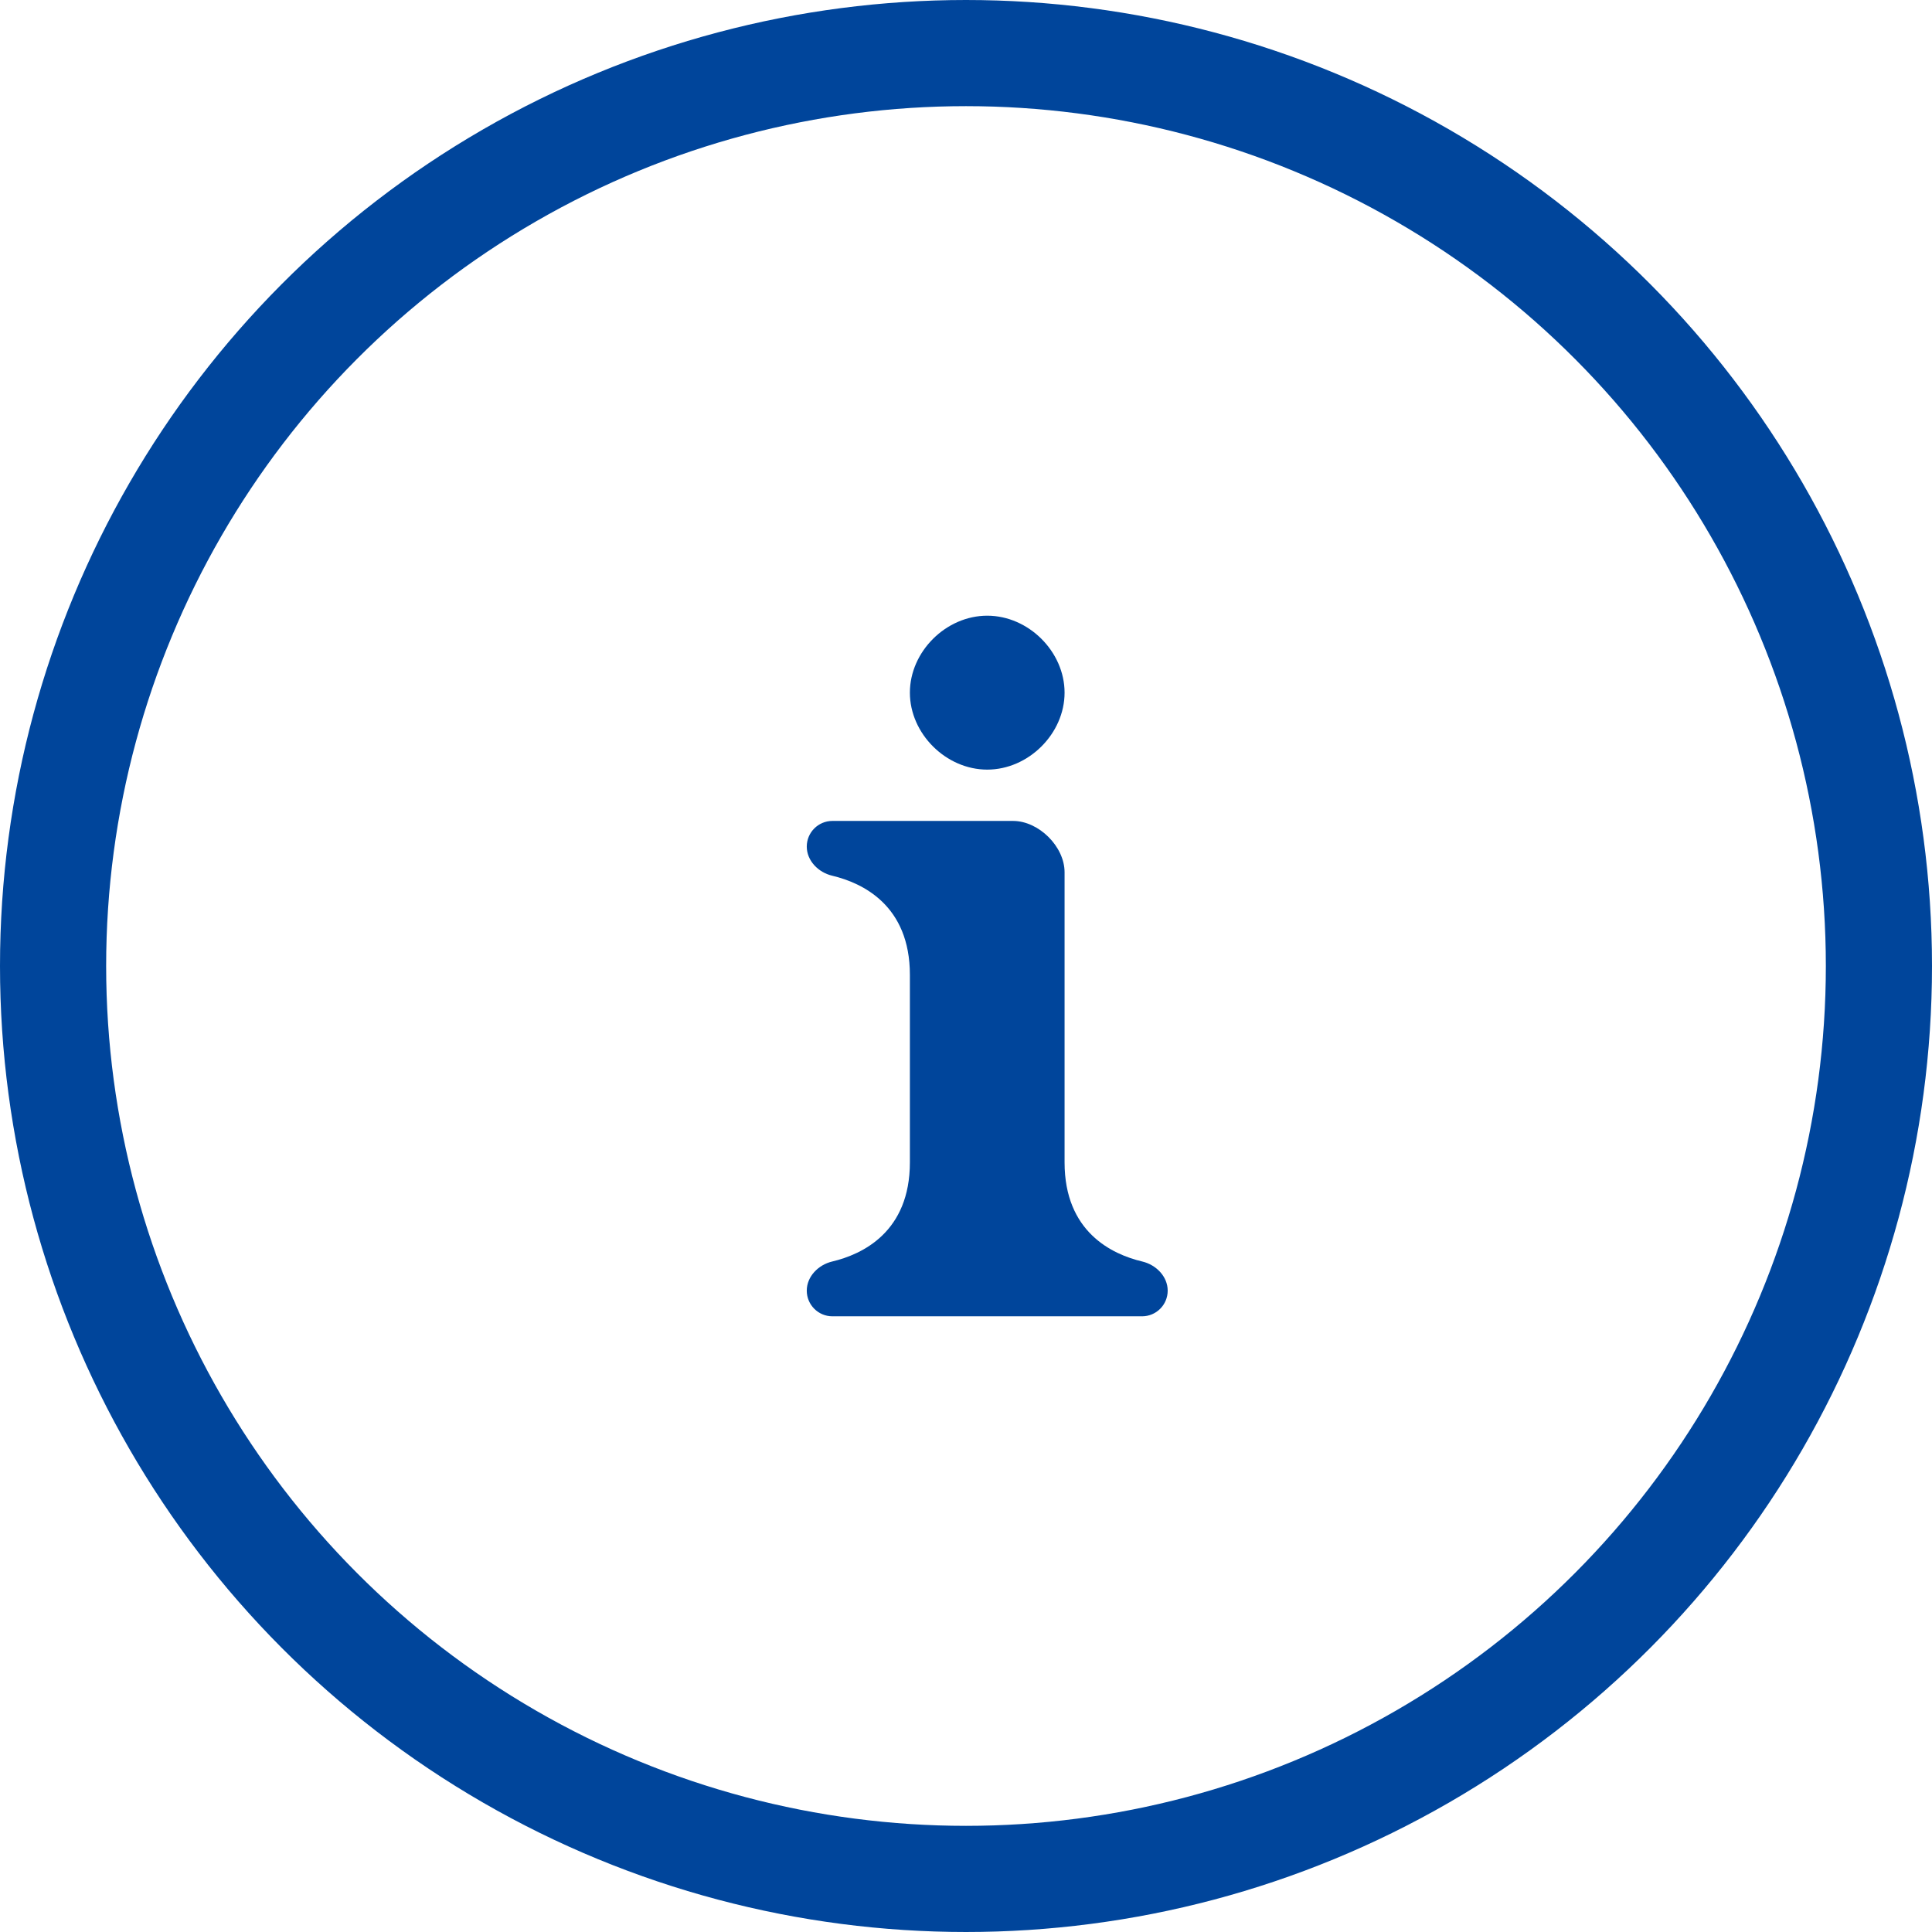
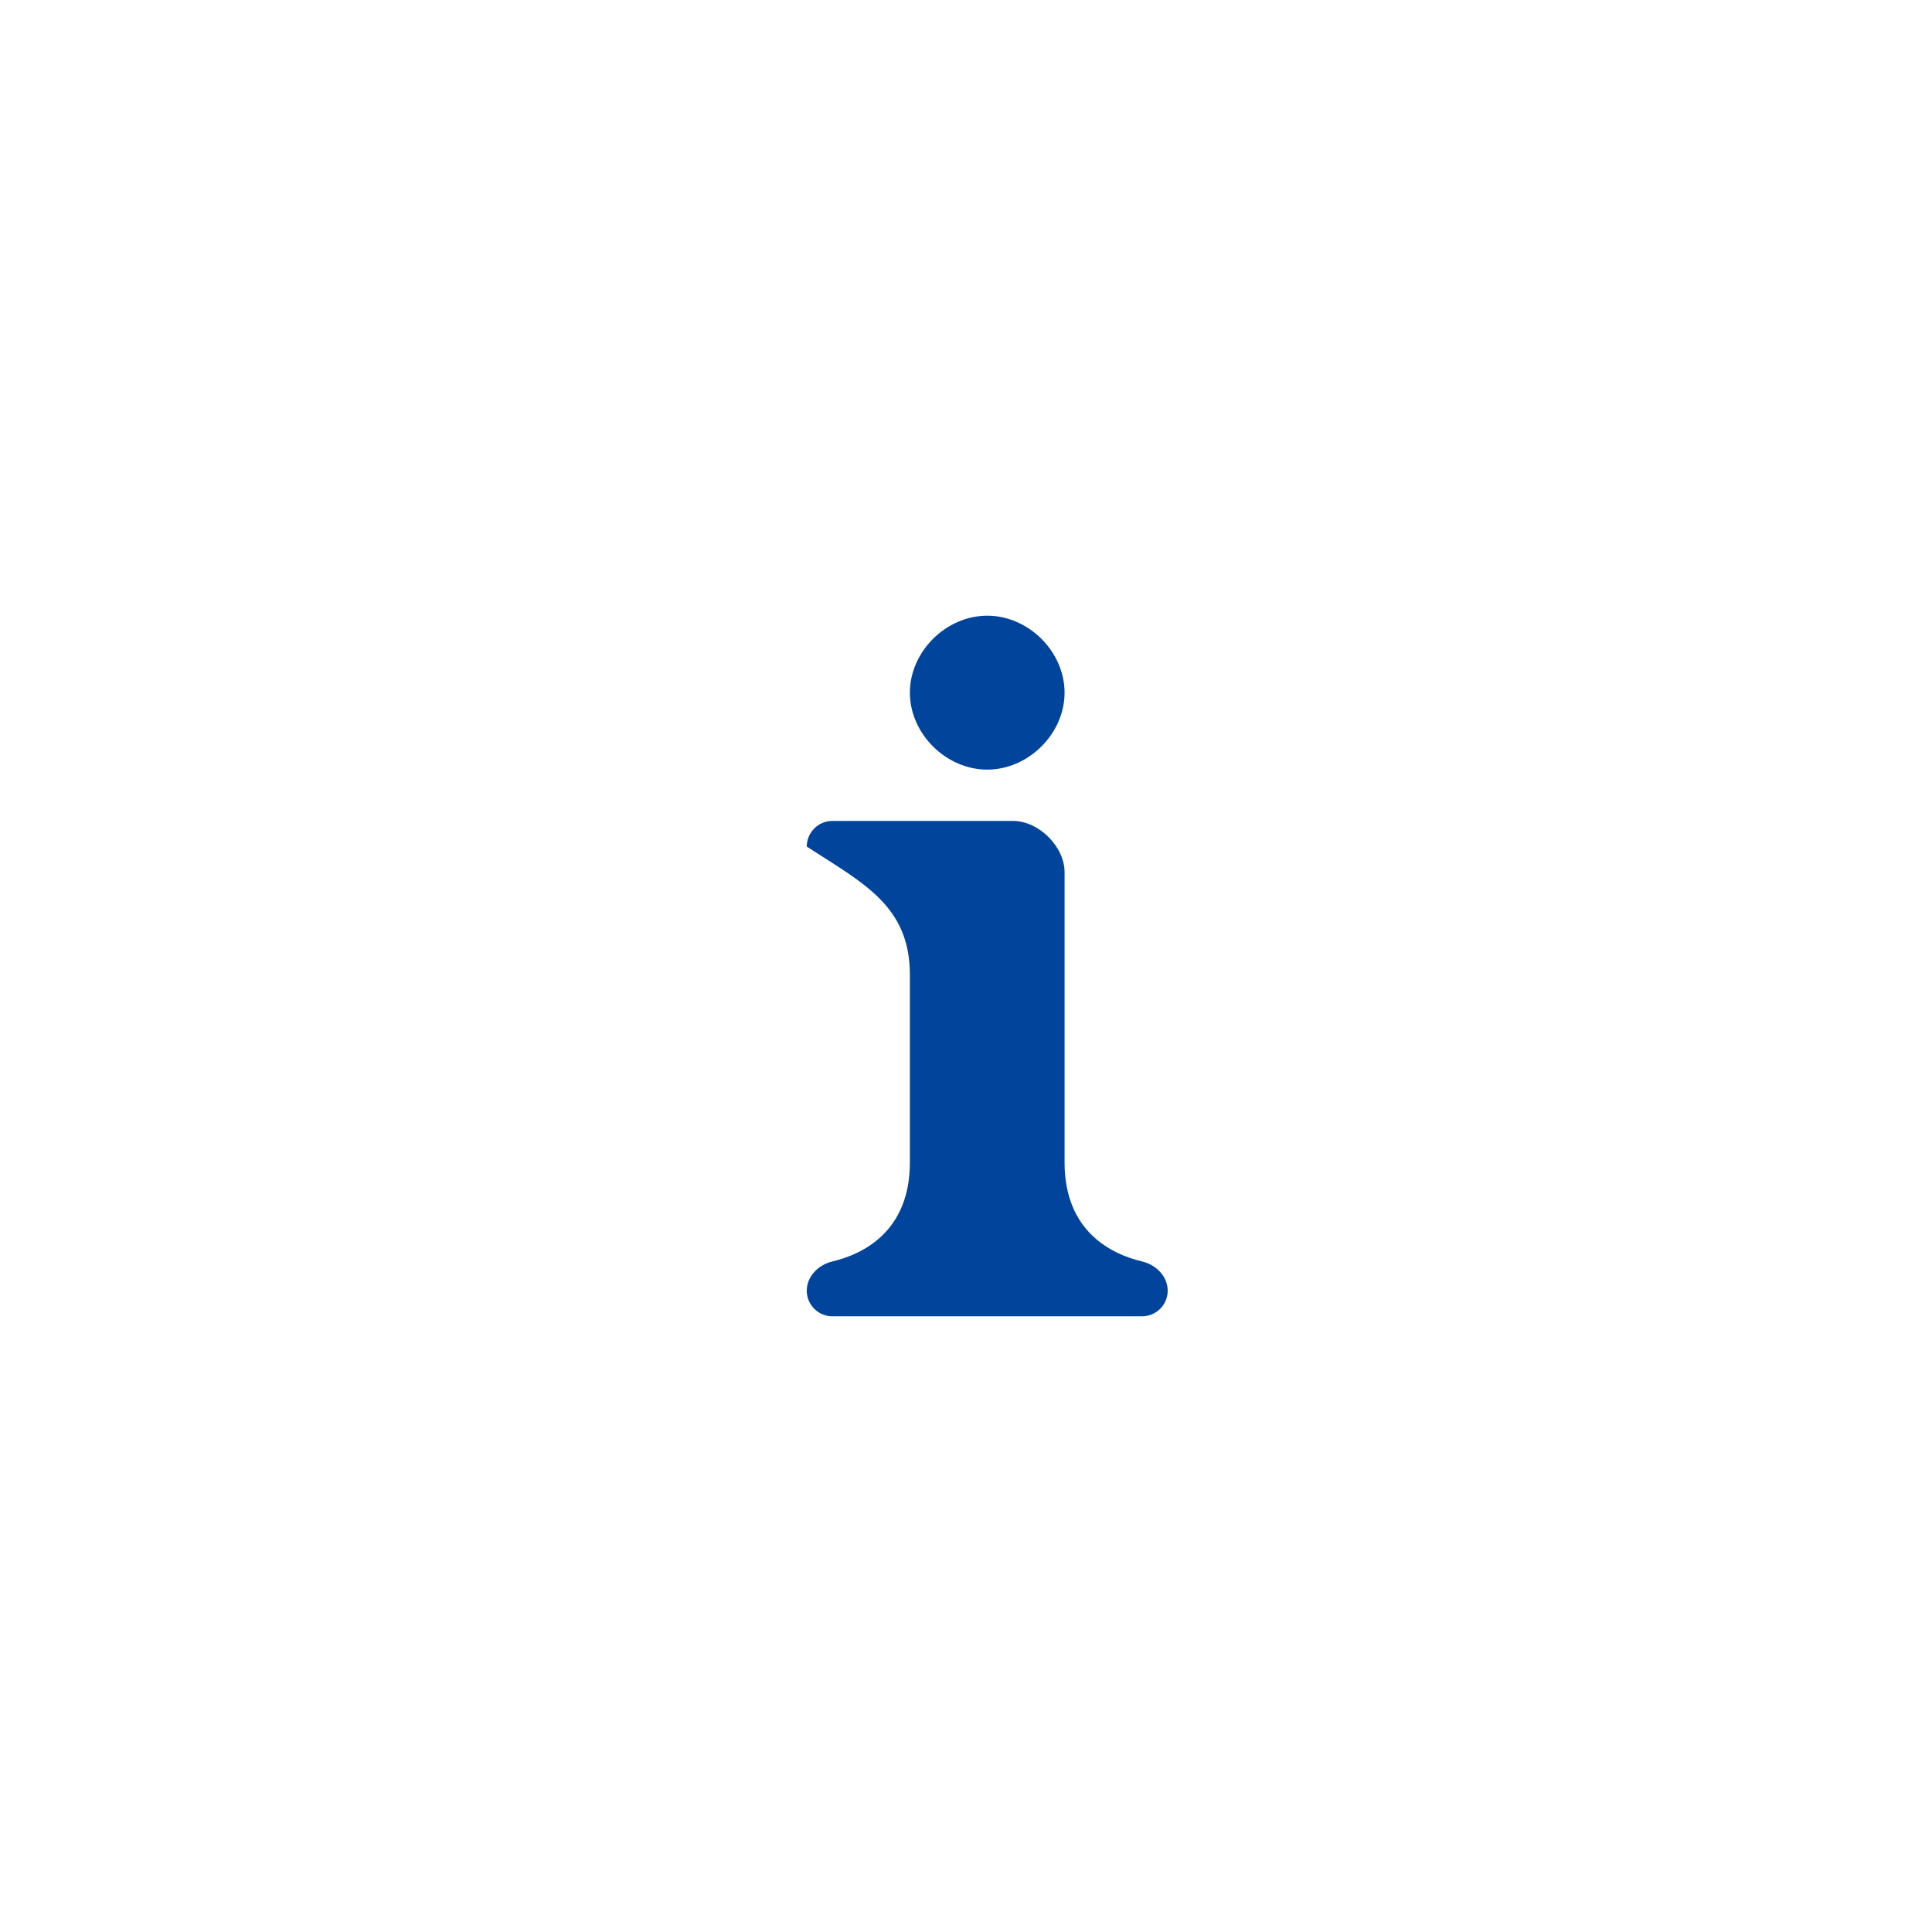
<svg xmlns="http://www.w3.org/2000/svg" width="91" height="91" viewBox="0 0 91 91" fill="none">
-   <circle cx="45.5" cy="45.5" r="43" stroke="#00459B" stroke-width="5" />
-   <path d="M46.5 29C44.557 29 42.857 30.692 42.857 32.625C42.857 34.558 44.557 36.25 46.5 36.25C48.443 36.25 50.143 34.558 50.143 32.625C50.143 30.692 48.443 29 46.5 29ZM39.208 38.667C38.541 38.667 38 39.208 38 39.875C38 40.542 38.545 41.092 39.194 41.246C40.632 41.588 42.857 42.645 42.857 45.917V54.75C42.857 58.021 40.632 59.079 39.194 59.42C38.545 59.575 38 60.124 38 60.792C38 61.459 38.541 62 39.208 62H53.792C54.459 62 55 61.459 55 60.792C55 60.124 54.455 59.575 53.806 59.42C52.368 59.079 50.143 58.021 50.143 54.75V41.083C50.143 39.875 48.929 38.667 47.714 38.667H39.208Z" fill="#00459B" />
+   <path d="M46.5 29C44.557 29 42.857 30.692 42.857 32.625C42.857 34.558 44.557 36.25 46.5 36.25C48.443 36.25 50.143 34.558 50.143 32.625C50.143 30.692 48.443 29 46.5 29ZM39.208 38.667C38.541 38.667 38 39.208 38 39.875C40.632 41.588 42.857 42.645 42.857 45.917V54.75C42.857 58.021 40.632 59.079 39.194 59.42C38.545 59.575 38 60.124 38 60.792C38 61.459 38.541 62 39.208 62H53.792C54.459 62 55 61.459 55 60.792C55 60.124 54.455 59.575 53.806 59.42C52.368 59.079 50.143 58.021 50.143 54.75V41.083C50.143 39.875 48.929 38.667 47.714 38.667H39.208Z" fill="#00459B" />
</svg>